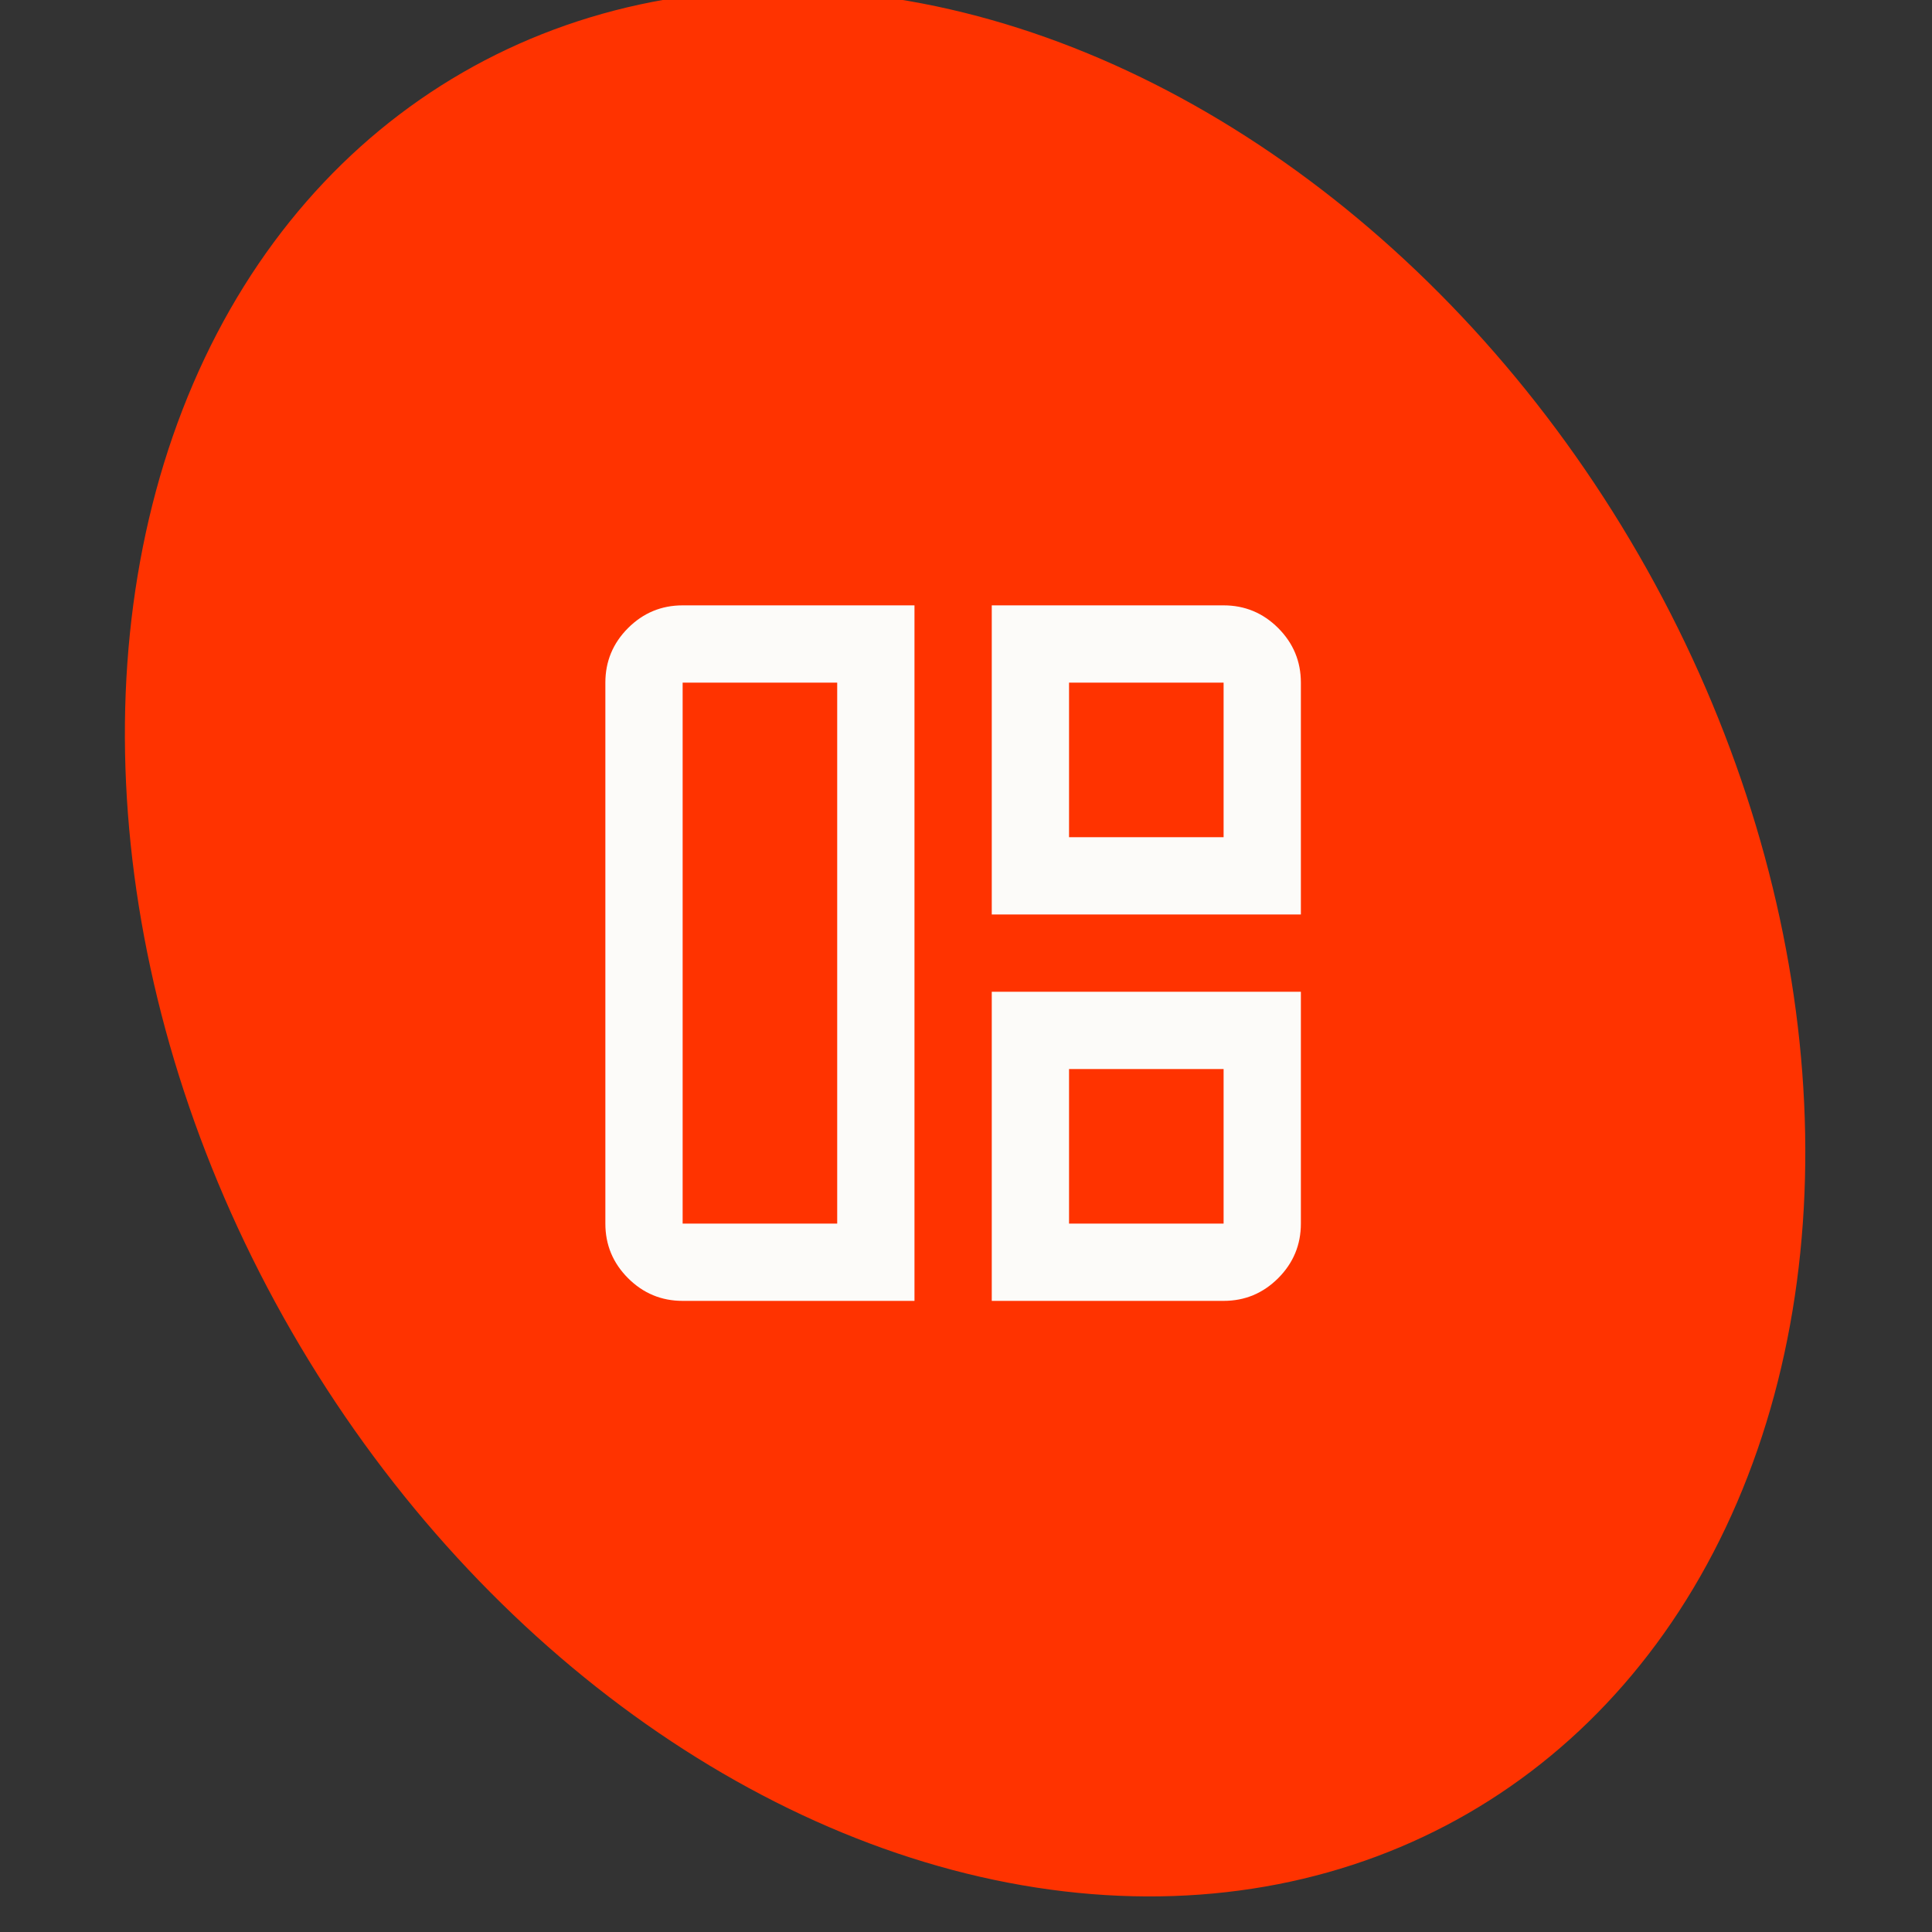
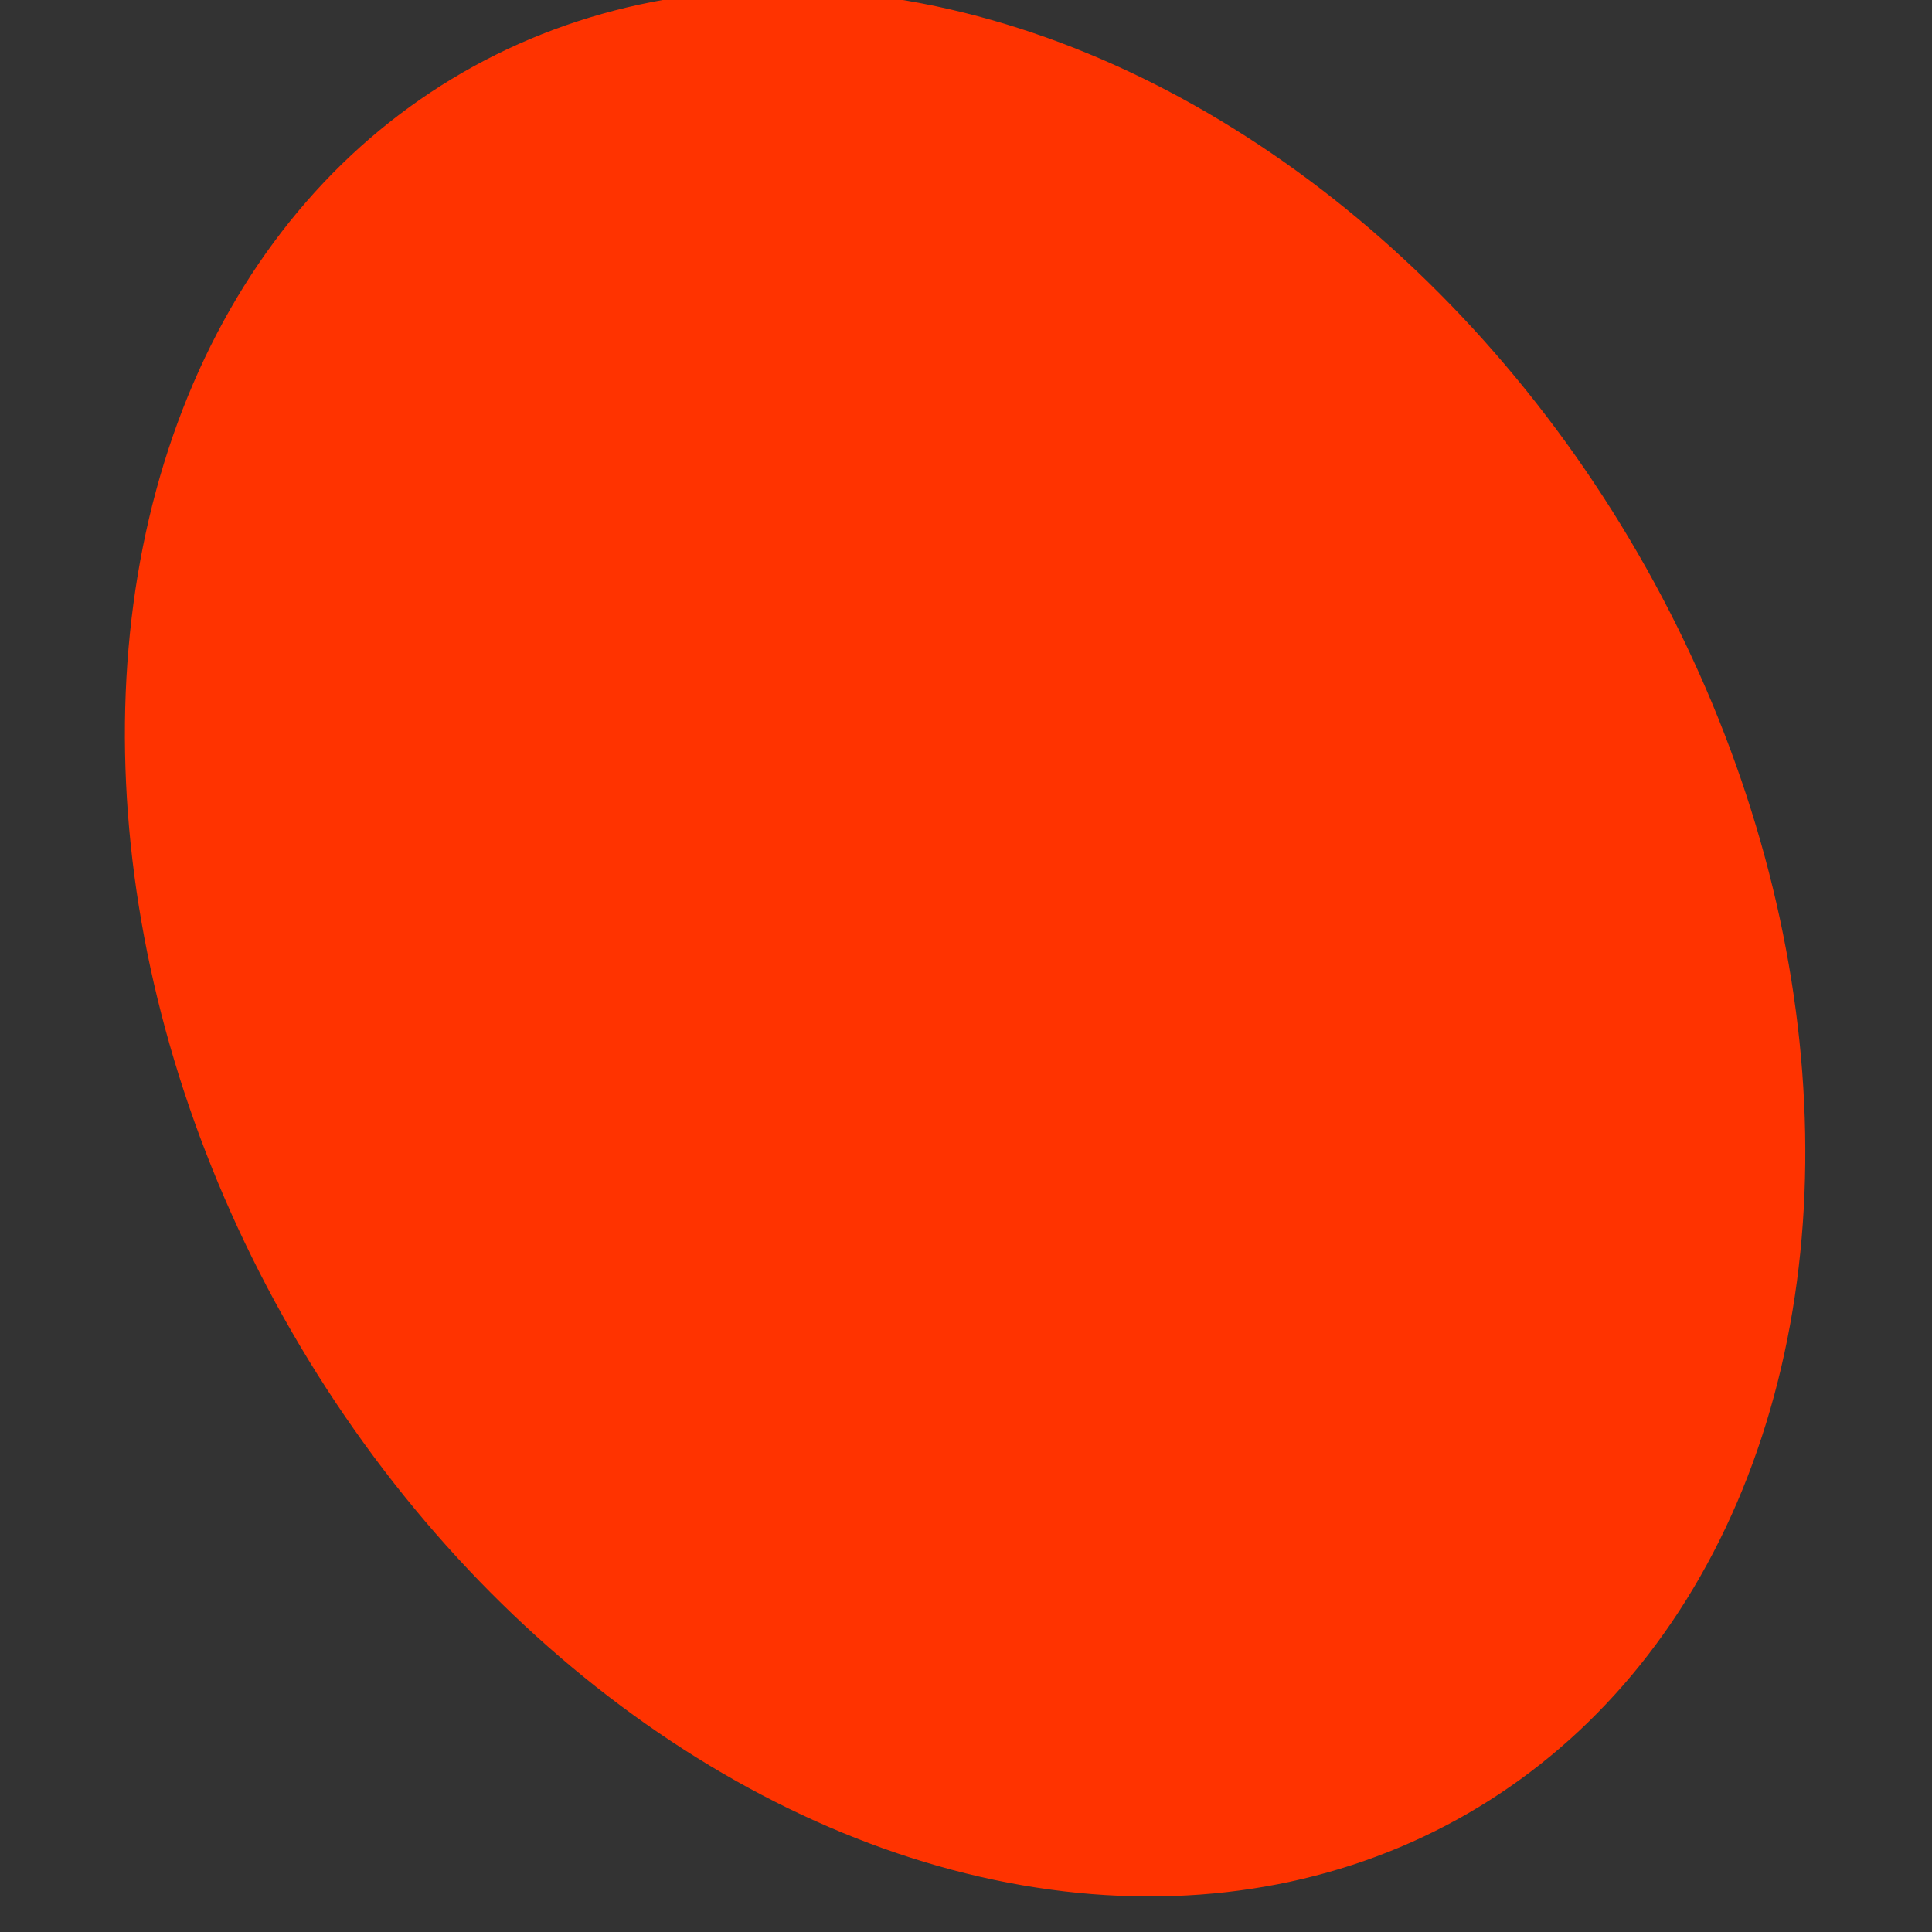
<svg xmlns="http://www.w3.org/2000/svg" width="75" height="75" viewBox="0 0 75 75" fill="none">
  <rect x="0" y="0" width="75" height="75" fill="#333333" stroke="none" />
  <g clip-path="url(#clip0_5364_26413)">
    <ellipse cx="37.465" cy="36.61" rx="30.182" ry="39.02" transform="rotate(-30 37.465 36.61)" fill="#FF3300" />
    <mask id="mask0_5364_26413" style="mask-type:alpha" maskUnits="userSpaceOnUse" x="19" y="19" width="36" height="36">
      <rect x="19" y="19" width="36" height="36" fill="#D9D9D9" />
    </mask>
    <g mask="url(#mask0_5364_26413)">
-       <path d="M35.5 50.5H26.5C25.675 50.5 24.969 50.206 24.381 49.619C23.794 49.031 23.5 48.325 23.5 47.5V26.5C23.5 25.675 23.794 24.969 24.381 24.381C24.969 23.794 25.675 23.5 26.5 23.5H35.5V50.5ZM32.5 47.5V26.5H26.5V47.5H32.5ZM38.5 35.5V23.5H47.5C48.325 23.5 49.031 23.794 49.619 24.381C50.206 24.969 50.5 25.675 50.5 26.5V35.5H38.5ZM41.5 32.5H47.5V26.5H41.5V32.5ZM38.5 50.5V38.5H50.5V47.5C50.5 48.325 50.206 49.031 49.619 49.619C49.031 50.206 48.325 50.5 47.5 50.5H38.5ZM41.5 47.5H47.5V41.5H41.5V47.5Z" fill="#FCFBF9" />
-     </g>
+       </g>
  </g>
  <defs>
    <clipPath id="clip0_5364_26413">
      <rect width="75" height="75" fill="white" />
    </clipPath>
  </defs>
</svg>